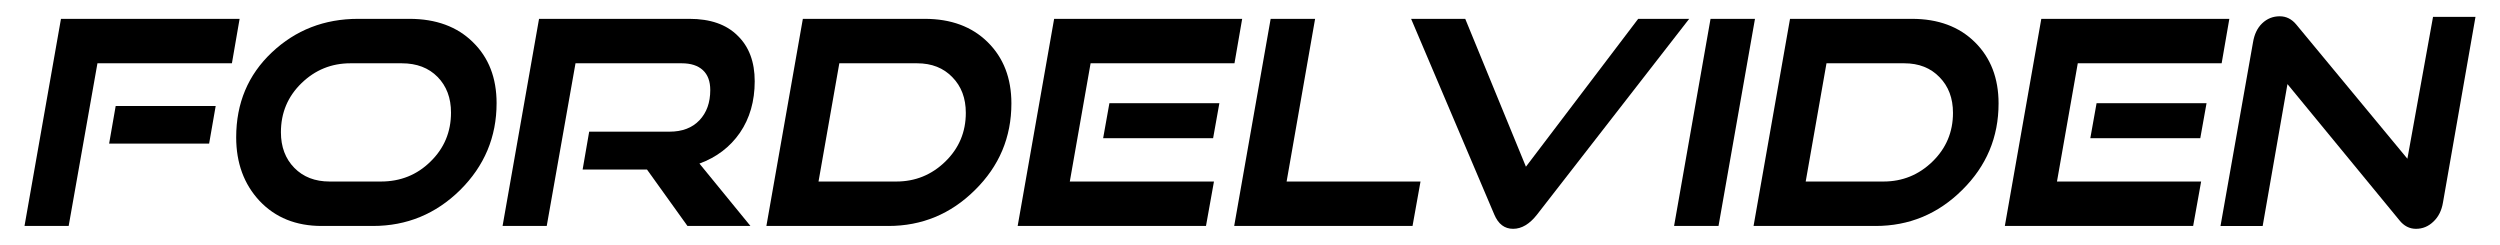
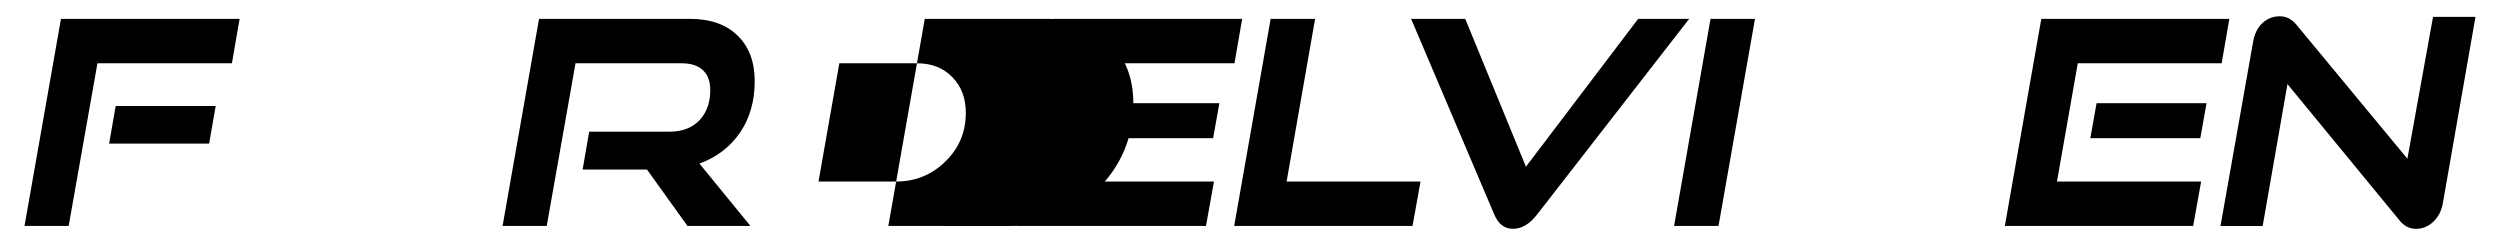
<svg xmlns="http://www.w3.org/2000/svg" width="100%" height="100%" viewBox="0 0 510 50" version="1.1" xml:space="preserve" style="fill-rule:evenodd;clip-rule:evenodd;stroke-linejoin:round;stroke-miterlimit:2;">
  <g>
    <path d="M42.661,29.301l-20.4,-0l1.337,-7.672l20.4,0l-1.337,7.672Zm-28.653,16.796l-9.008,0l7.439,-42.252l36.441,-0l-1.569,9.066l-27.432,0l-5.871,33.186Z" style="fill-rule:nonzero;" />
-     <path d="M76.08,46.097l-10.462,0c-5.23,0 -9.454,-1.705 -12.67,-5.114c-3.177,-3.41 -4.765,-7.73 -4.765,-12.961c-0,-6.974 2.421,-12.747 7.265,-17.319c4.843,-4.572 10.713,-6.858 17.61,-6.858l10.461,-0c5.425,-0 9.745,1.588 12.961,4.765c3.216,3.139 4.824,7.285 4.824,12.438c-0,6.897 -2.48,12.806 -7.44,17.726c-4.959,4.882 -10.887,7.323 -17.784,7.323Zm-8.834,-9.066l10.461,-0c3.991,-0 7.362,-1.356 10.113,-4.069c2.79,-2.712 4.185,-6.044 4.185,-9.996c-0,-2.984 -0.911,-5.405 -2.732,-7.265c-1.821,-1.86 -4.262,-2.79 -7.323,-2.79l-10.462,0c-3.874,0 -7.206,1.356 -9.996,4.069c-2.79,2.712 -4.185,6.044 -4.185,9.996c0,2.984 0.911,5.405 2.732,7.265c1.821,1.86 4.223,2.79 7.207,2.79Z" style="fill-rule:nonzero;" />
    <path d="M153.088,46.097l-12.844,0l-8.253,-11.507l-13.135,-0l1.336,-7.73l16.39,-0c2.596,-0 4.63,-0.775 6.103,-2.325c1.472,-1.55 2.208,-3.603 2.208,-6.161c0,-1.782 -0.504,-3.138 -1.511,-4.068c-1.007,-0.93 -2.441,-1.395 -4.301,-1.395l-21.678,0l-5.87,33.186l-9.009,0l7.439,-42.252l30.687,-0c4.262,-0 7.536,1.143 9.823,3.429c2.324,2.247 3.487,5.347 3.487,9.299c-0,4.068 -1.008,7.575 -3.023,10.519c-2.014,2.906 -4.765,4.999 -8.252,6.277l10.403,12.728Z" style="fill-rule:nonzero;" />
-     <path d="M181.218,46.097l-24.875,0l7.439,-42.252l24.875,-0c5.347,-0 9.628,1.588 12.844,4.765c3.216,3.178 4.824,7.343 4.824,12.496c0,6.897 -2.48,12.786 -7.439,17.668c-4.921,4.882 -10.81,7.323 -17.668,7.323Zm-14.24,-9.066l15.867,-0c3.875,-0 7.207,-1.356 9.996,-4.069c2.79,-2.712 4.185,-6.025 4.185,-9.938c0,-2.984 -0.91,-5.405 -2.732,-7.265c-1.821,-1.899 -4.223,-2.848 -7.206,-2.848l-15.867,0l-4.243,24.12Z" style="fill-rule:nonzero;" />
+     <path d="M181.218,46.097l7.439,-42.252l24.875,-0c5.347,-0 9.628,1.588 12.844,4.765c3.216,3.178 4.824,7.343 4.824,12.496c0,6.897 -2.48,12.786 -7.439,17.668c-4.921,4.882 -10.81,7.323 -17.668,7.323Zm-14.24,-9.066l15.867,-0c3.875,-0 7.207,-1.356 9.996,-4.069c2.79,-2.712 4.185,-6.025 4.185,-9.938c0,-2.984 -0.91,-5.405 -2.732,-7.265c-1.821,-1.899 -4.223,-2.848 -7.206,-2.848l-15.867,0l-4.243,24.12Z" style="fill-rule:nonzero;" />
    <path d="M247.474,28.197l-22.434,-0l1.278,-7.149l22.434,-0l-1.278,7.149Zm-1.453,17.9l-38.417,0l7.439,-42.252l38.359,-0l-1.569,9.066l-29.351,0l-4.242,24.12l29.408,-0l-1.627,9.066Z" style="fill-rule:nonzero;" />
    <path d="M288.157,46.097l-36.383,0l7.44,-42.252l9.066,-0l-5.812,33.186l27.316,-0l-1.627,9.066Z" style="fill-rule:nonzero;" />
    <path d="M304.837,43.773l-16.971,-39.928l11.043,-0l12.38,30.163l22.898,-30.163l10.404,-0l-31.036,39.928c-1.511,1.937 -3.138,2.905 -4.882,2.905c-1.743,0 -3.022,-0.968 -3.836,-2.905Z" style="fill-rule:nonzero;" />
    <path d="M350.577,46.097l-9.066,0l7.439,-42.252l9.066,-0l-7.439,42.252Z" style="fill-rule:nonzero;" />
-     <path d="M382.601,46.097l-24.875,0l7.439,-42.252l24.875,-0c5.347,-0 9.629,1.588 12.844,4.765c3.216,3.178 4.824,7.343 4.824,12.496c0,6.897 -2.479,12.786 -7.439,17.668c-4.921,4.882 -10.81,7.323 -17.668,7.323Zm-14.239,-9.066l15.866,-0c3.875,-0 7.207,-1.356 9.997,-4.069c2.789,-2.712 4.184,-6.025 4.184,-9.938c0,-2.984 -0.91,-5.405 -2.731,-7.265c-1.821,-1.899 -4.224,-2.848 -7.207,-2.848l-15.867,0l-4.242,24.12Z" style="fill-rule:nonzero;" />
    <path d="M448.857,28.197l-22.434,-0l1.278,-7.149l22.434,-0l-1.278,7.149Zm-1.453,17.9l-38.417,0l7.439,-42.252l38.359,-0l-1.569,9.066l-29.35,0l-4.243,24.12l29.408,-0l-1.627,9.066Z" style="fill-rule:nonzero;" />
    <path d="M489.482,44.935l-22.841,-27.781l-5.056,28.943l-8.602,0l6.626,-37.429c0.271,-1.666 0.891,-2.964 1.86,-3.894c1.007,-0.968 2.208,-1.452 3.603,-1.452c1.317,-0 2.441,0.561 3.371,1.685l22.666,27.374l5.231,-28.943l8.66,-0l-6.626,37.835c-0.271,1.666 -0.93,2.984 -1.976,3.953c-1.007,0.968 -2.189,1.452 -3.545,1.452c-1.317,0 -2.441,-0.581 -3.371,-1.743Z" style="fill-rule:nonzero;" />
  </g>
</svg>